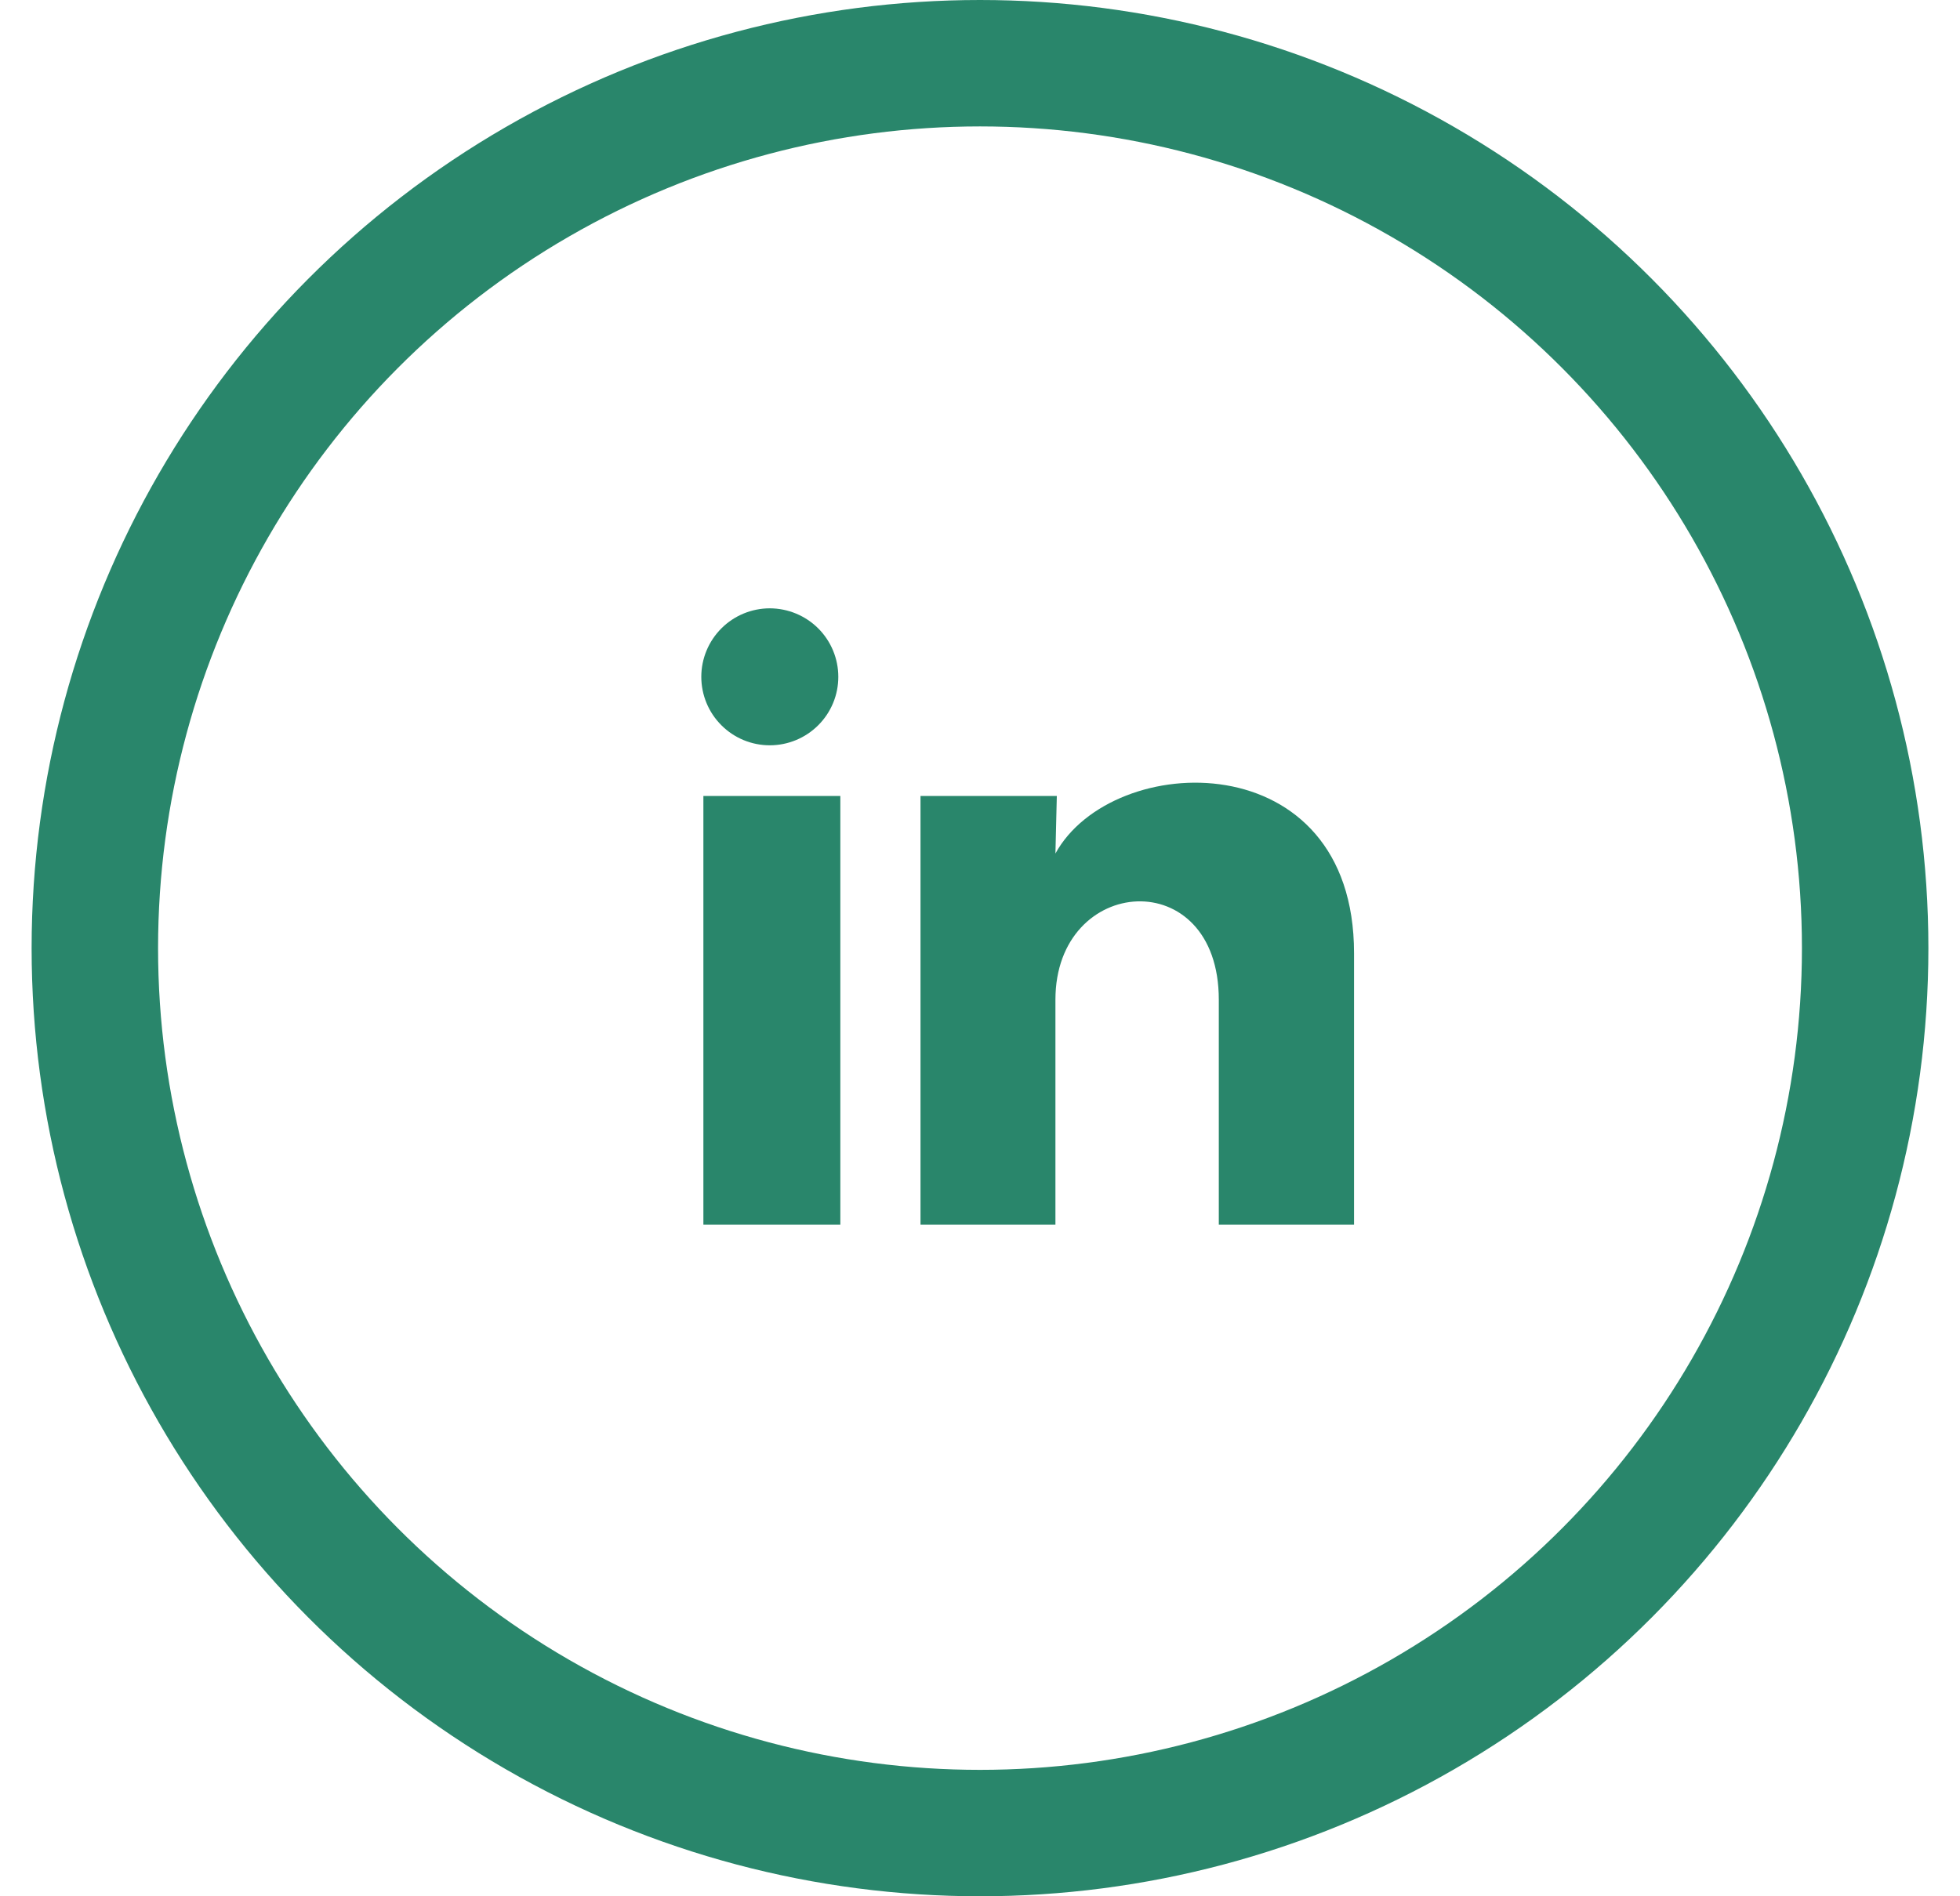
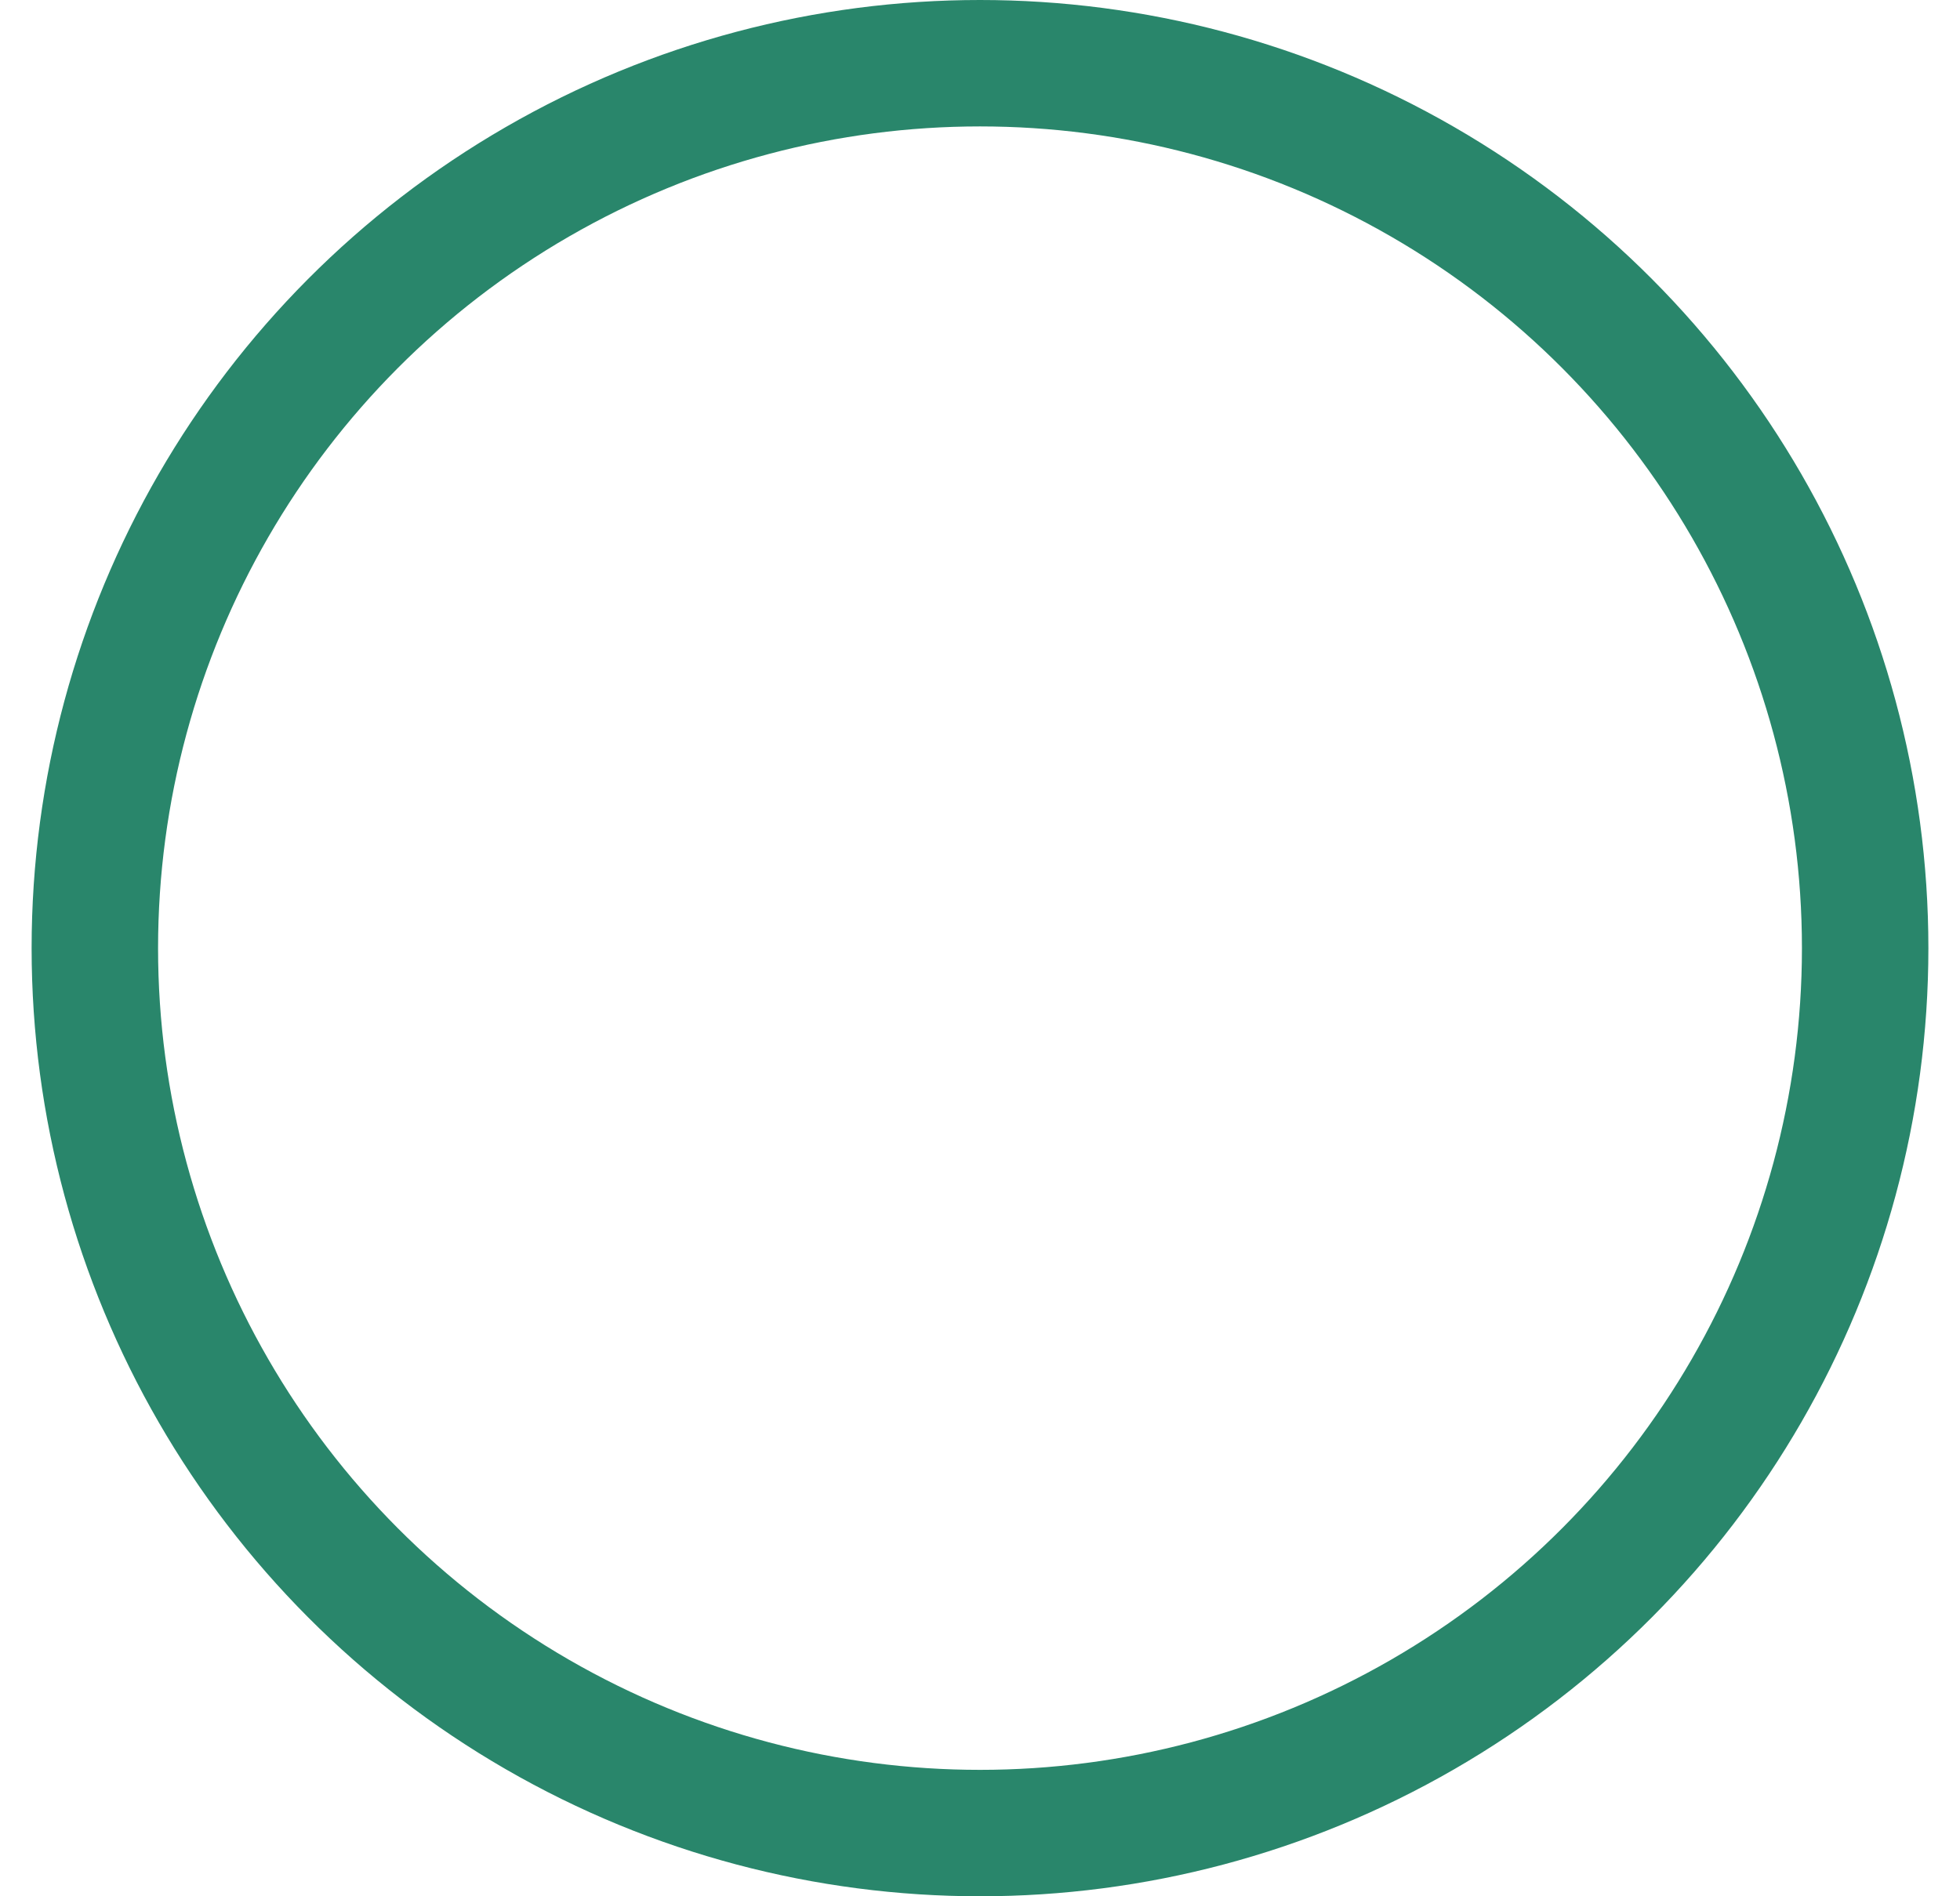
<svg xmlns="http://www.w3.org/2000/svg" width="31" height="30" viewBox="0 0 31 30" fill="none">
  <circle cx="15.5" cy="15" r="14" stroke="#29866B" stroke-width="2" />
-   <path d="M13.259 10.708C13.259 10.996 13.145 11.271 12.941 11.474C12.738 11.677 12.462 11.791 12.175 11.791C11.888 11.791 11.612 11.677 11.409 11.473C11.206 11.27 11.092 10.995 11.092 10.707C11.092 10.42 11.207 10.144 11.41 9.941C11.613 9.738 11.889 9.624 12.176 9.624C12.463 9.625 12.739 9.739 12.942 9.942C13.145 10.145 13.259 10.421 13.259 10.708ZM13.291 12.593H11.125V19.375H13.291V12.593ZM16.715 12.593H14.559V19.375H16.693V15.816C16.693 13.834 19.277 13.65 19.277 15.816V19.375H21.416V15.08C21.416 11.738 17.592 11.862 16.693 13.503L16.715 12.593Z" fill="#29866B" />
</svg>